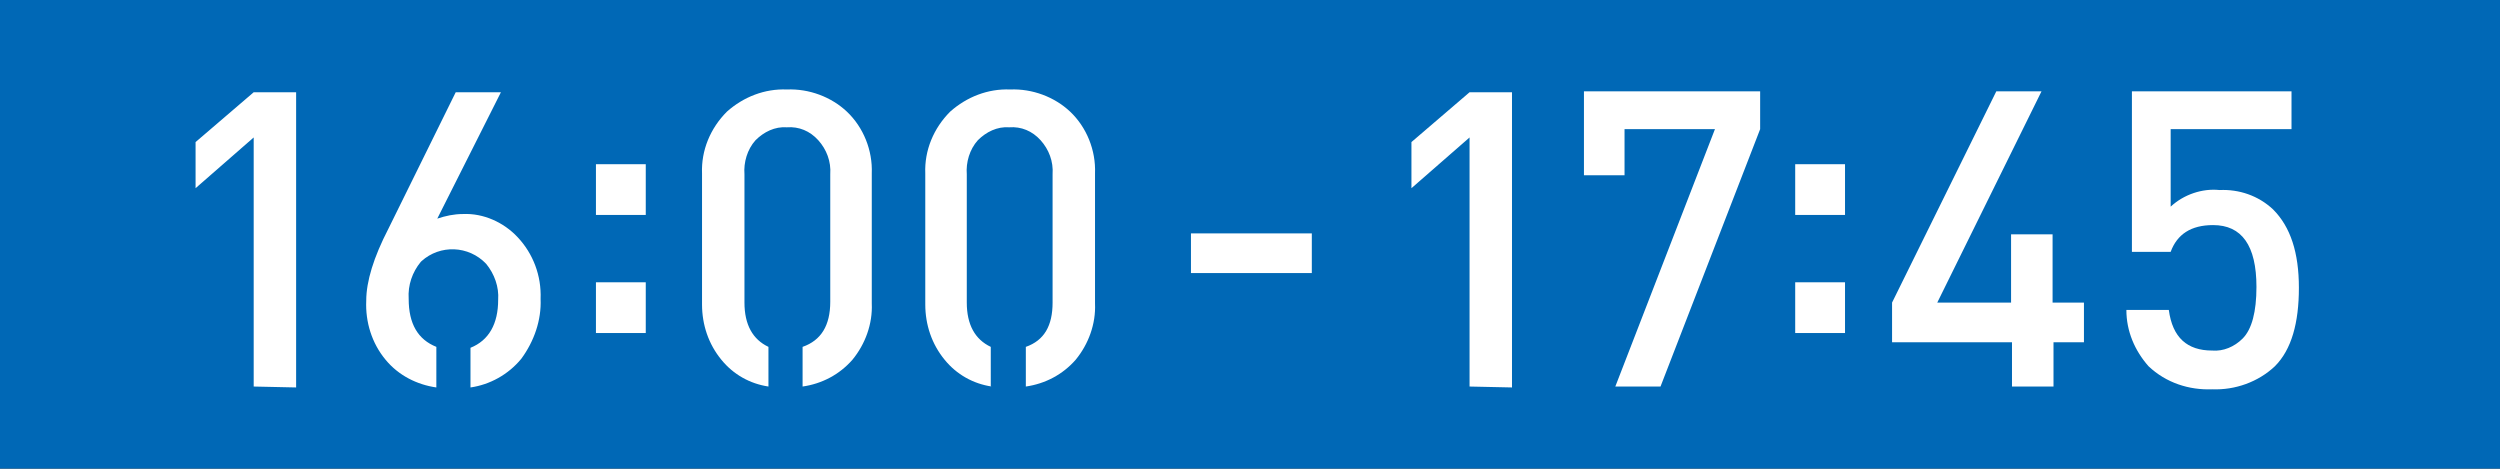
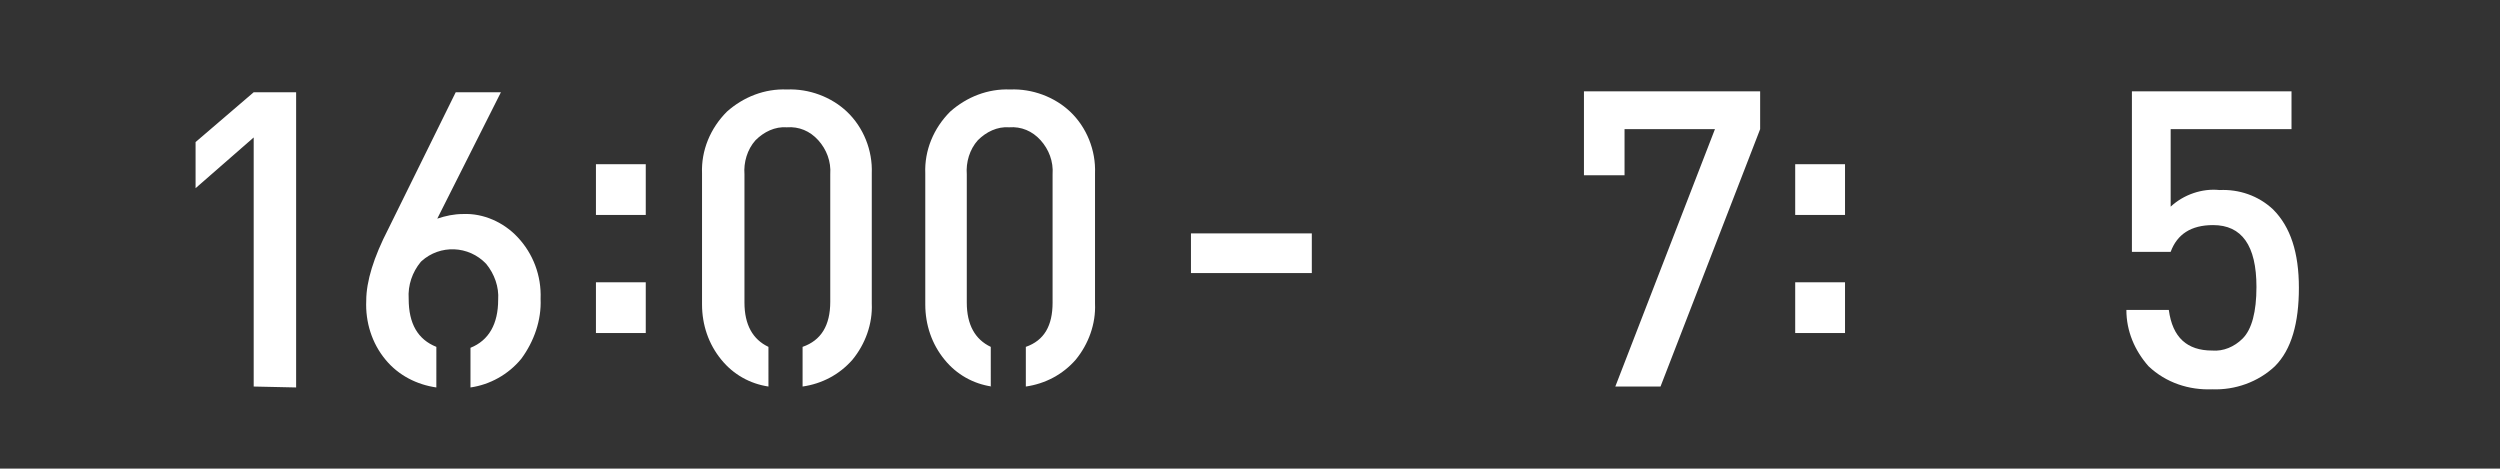
<svg xmlns="http://www.w3.org/2000/svg" version="1.1" id="レイヤー_1" x="0px" y="0px" viewBox="0 0 271 50.8" style="enable-background:new 0 0 271 50.8;" xml:space="preserve">
  <rect x="0" y="0" width="271" height="50.8" fill="#333333" stroke="none" />
  <style type="text/css">
	.st0{fill:#0068B6;stroke:#0068B6;stroke-miterlimit:10;}
	.st1{fill:#FFFFFF;}
</style>
  <g id="レイヤー_2_00000157303645883102462560000014479855633311077522_">
    <g id="レイヤー_1-2">
-       <rect x="0.5" y="0.5" class="st0" width="270" height="49.8" />
      <path class="st1" d="M27.5,41.9v-27l-6.3,5.5v-5l6.3-5.4h4.6v32L27.5,41.9z" />
      <path class="st1" d="M50.2,23.2c2.2-0.1,4.4,0.9,5.9,2.5c1.7,1.8,2.6,4.2,2.5,6.7c0.1,2.3-0.7,4.6-2.1,6.5    c-1.4,1.7-3.4,2.8-5.5,3.1v-4.3c2-0.8,3-2.6,3-5.2c0.1-1.4-0.4-2.8-1.3-3.9c-1.9-2-5-2.1-7-0.3c0,0-0.1,0.1-0.1,0.1    c-0.9,1.1-1.4,2.5-1.3,4c0,2.7,1,4.4,3,5.2V42c-2.1-0.3-4.1-1.3-5.5-3c-1.5-1.8-2.2-4.1-2.1-6.4c0-2.1,0.8-4.7,2.4-7.8L49.4,10    h4.9l-6.9,13.7C48.3,23.4,49.2,23.2,50.2,23.2z" />
      <path class="st1" d="M64.6,23.3v-5.5H70v5.5H64.6z M64.6,36.1v-5.5H70v5.5H64.6z" />
-       <path class="st1" d="M83.3,41.9c-2-0.3-3.8-1.3-5.1-2.9c-1.4-1.7-2.1-3.8-2.1-6V18.8c-0.1-2.5,0.9-4.9,2.7-6.7    c1.8-1.6,4.1-2.5,6.5-2.4c2.4-0.1,4.8,0.8,6.5,2.4c1.8,1.7,2.8,4.2,2.7,6.7v14.1c0.1,2.2-0.7,4.4-2.1,6.1    c-1.4,1.6-3.3,2.6-5.4,2.9v-4.3c2-0.7,3-2.3,3-4.9V18.9c0.1-1.4-0.4-2.7-1.3-3.7c-0.9-1-2.1-1.5-3.4-1.4c-1.3-0.1-2.5,0.5-3.4,1.4    c-0.9,1-1.3,2.4-1.2,3.7v13.9c0,2.4,0.9,4,2.6,4.8L83.3,41.9z" />
+       <path class="st1" d="M83.3,41.9c-2-0.3-3.8-1.3-5.1-2.9c-1.4-1.7-2.1-3.8-2.1-6V18.8c-0.1-2.5,0.9-4.9,2.7-6.7    c1.8-1.6,4.1-2.5,6.5-2.4c2.4-0.1,4.8,0.8,6.5,2.4c1.8,1.7,2.8,4.2,2.7,6.7v14.1c0.1,2.2-0.7,4.4-2.1,6.1    c-1.4,1.6-3.3,2.6-5.4,2.9v-4.3c2-0.7,3-2.3,3-4.9V18.9c0.1-1.4-0.4-2.7-1.3-3.7c-0.9-1-2.1-1.5-3.4-1.4c-1.3-0.1-2.5,0.5-3.4,1.4    c-0.9,1-1.3,2.4-1.2,3.7v13.9c0,2.4,0.9,4,2.6,4.8z" />
      <path class="st1" d="M107.5,41.9c-2-0.3-3.8-1.3-5.1-2.9c-1.4-1.7-2.1-3.8-2.1-6V18.8c-0.1-2.5,0.9-4.9,2.7-6.7    c1.8-1.6,4.1-2.5,6.5-2.4c2.4-0.1,4.8,0.8,6.5,2.4c1.8,1.7,2.8,4.2,2.7,6.7v14.1c0.1,2.2-0.7,4.4-2.1,6.1    c-1.4,1.6-3.3,2.6-5.4,2.9v-4.3c2-0.7,2.9-2.3,2.9-4.8V18.9c0.1-1.4-0.4-2.7-1.3-3.7c-0.9-1-2.1-1.5-3.4-1.4    c-1.3-0.1-2.5,0.5-3.4,1.4c-0.9,1-1.3,2.4-1.2,3.7v13.9c0,2.4,0.9,4,2.6,4.8V41.9z" />
      <path class="st1" d="M129.1,29.6v-4.3h13.1v4.3H129.1z" />
-       <path class="st1" d="M159.3,41.9v-27l-6.3,5.5v-5l6.3-5.4h4.6v32L159.3,41.9z" />
      <path class="st1" d="M180,41.9h-4.9L185.9,14h-9.8v5h-4.4V9.9h19.1V14L180,41.9z" />
      <path class="st1" d="M194.6,23.3v-5.5h5.4v5.5H194.6z M194.6,36.1v-5.5h5.4v5.5H194.6z" />
    </g>
  </g>
  <g id="レイヤー_2_00000163766360540246421700000008762882106980666005_">
    <g id="レイヤー_1-2_00000148631267422594578410000000945471088225511826_">
-       <path class="st1" d="M222.6,37.1v4.8h-4.5v-4.8h-13v-4.3l11.3-22.9h4.9l-11.3,22.9h8v-7.4h4.5v7.4h3.4v4.3H222.6z" />
      <path class="st1" d="M246.6,39.7c-1.8,1.7-4.3,2.6-6.8,2.5c-2.5,0.1-5-0.7-6.9-2.5c-1.5-1.7-2.4-3.8-2.4-6.1h4.6    c0.4,3,2,4.4,4.7,4.4c1.2,0.1,2.4-0.4,3.3-1.3c1-1,1.5-2.9,1.5-5.6c0-4.5-1.6-6.7-4.7-6.7c-2.4,0-3.9,1-4.6,2.9h-4.2V9.9h17.3V14    h-13.1v8.4c1.4-1.3,3.4-2,5.3-1.8c2.1-0.1,4.2,0.6,5.8,2.1c1.9,1.9,2.8,4.7,2.8,8.5S248.4,37.9,246.6,39.7z" />
    </g>
  </g>
</svg>